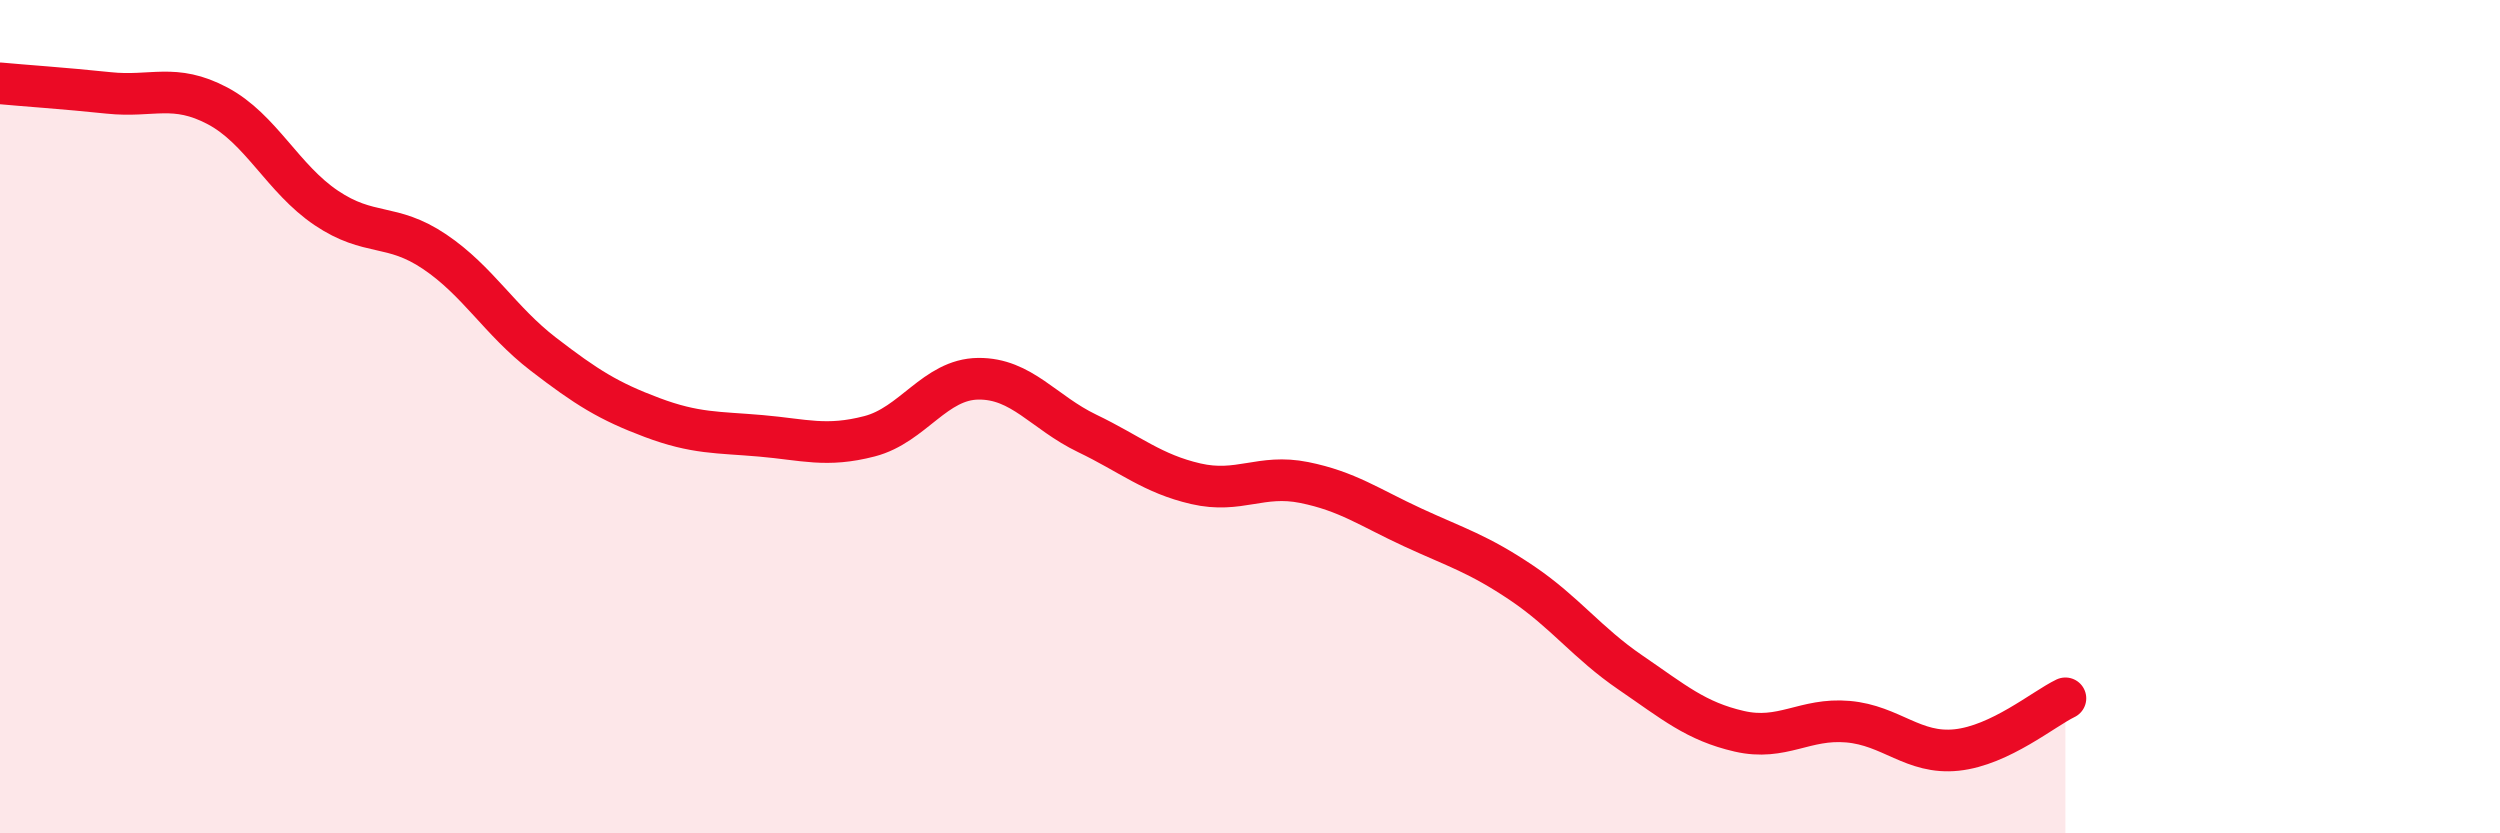
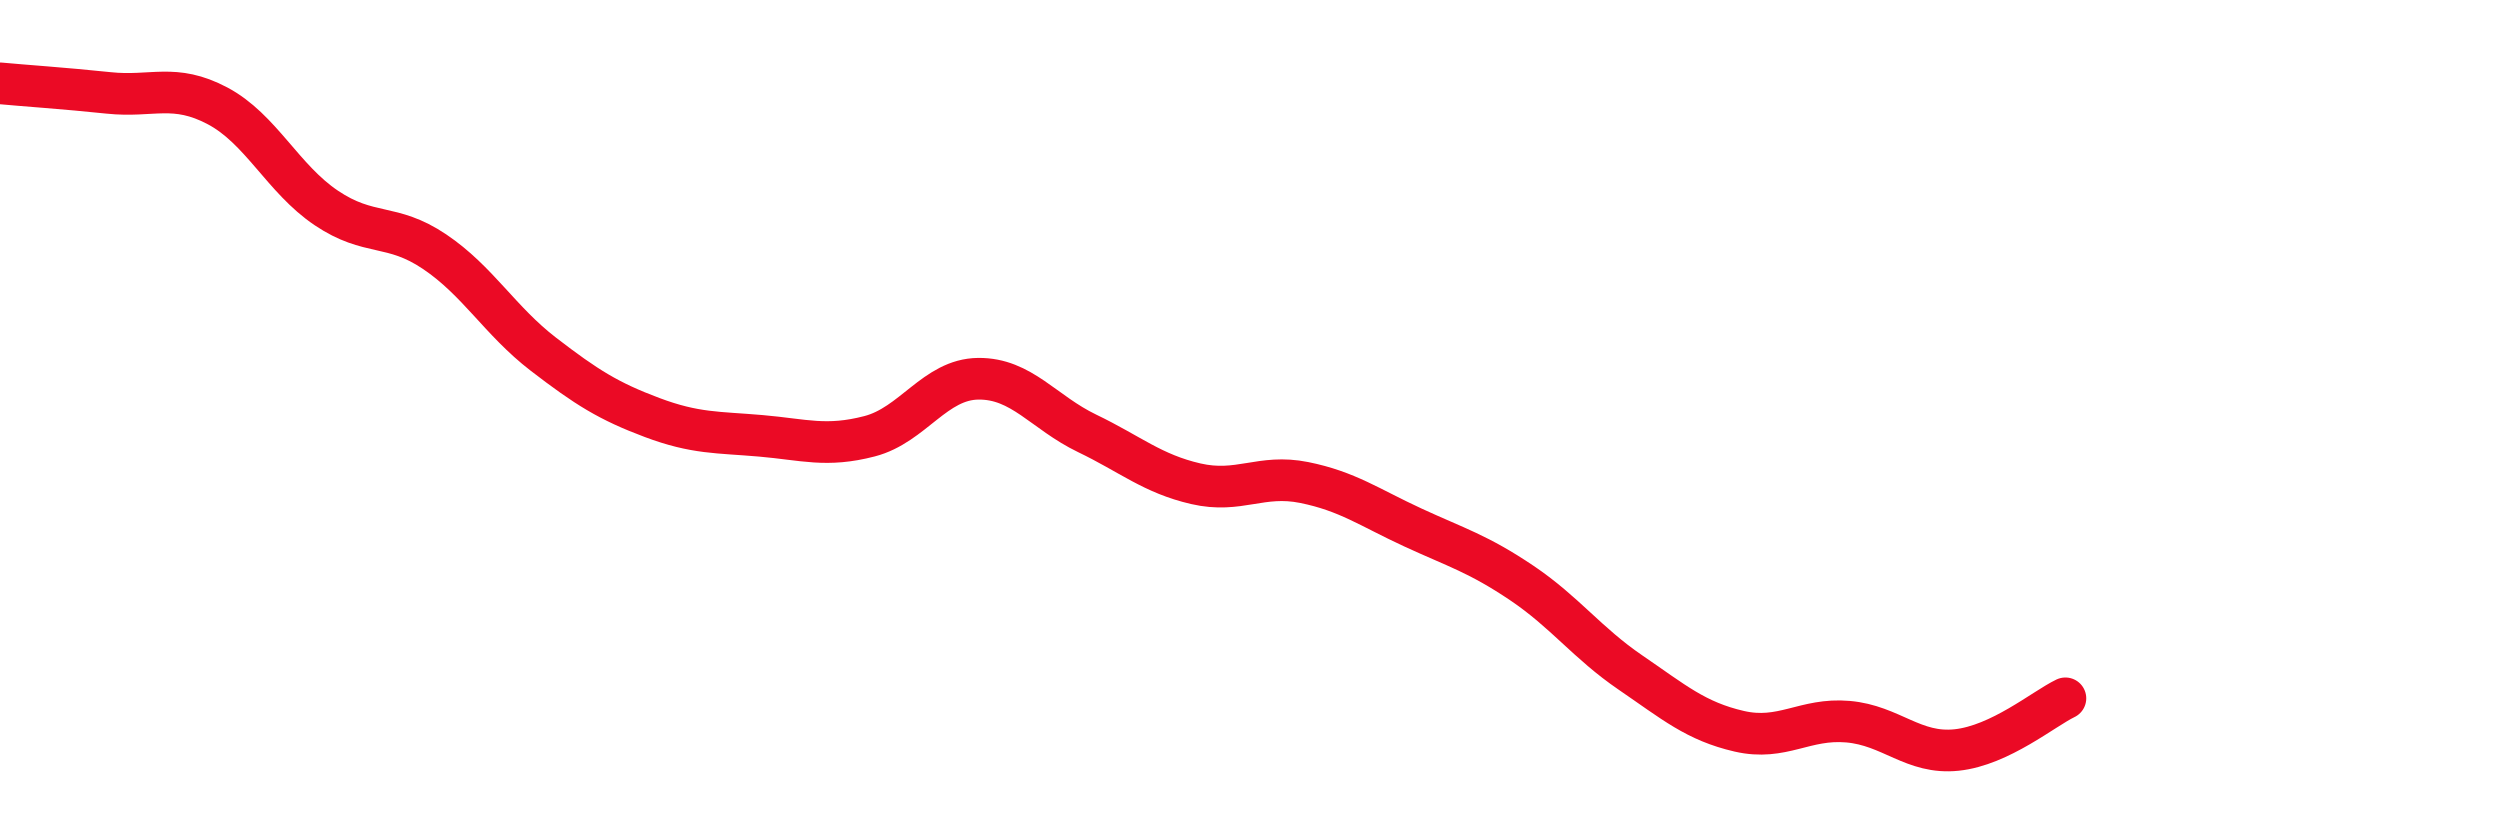
<svg xmlns="http://www.w3.org/2000/svg" width="60" height="20" viewBox="0 0 60 20">
-   <path d="M 0,2 C 0.52,2.05 1.57,2.12 2.61,2.23 C 3.65,2.34 4.18,1.99 5.22,2.54 C 6.26,3.09 6.79,4.29 7.83,4.99 C 8.87,5.69 9.39,5.34 10.43,6.04 C 11.47,6.74 12,7.7 13.04,8.5 C 14.08,9.3 14.61,9.63 15.65,10.02 C 16.69,10.41 17.22,10.37 18.26,10.46 C 19.3,10.55 19.83,10.74 20.87,10.47 C 21.91,10.2 22.44,9.1 23.48,9.09 C 24.52,9.08 25.05,9.9 26.09,10.4 C 27.13,10.9 27.66,11.37 28.7,11.61 C 29.74,11.85 30.26,11.37 31.3,11.58 C 32.34,11.79 32.87,12.18 33.91,12.66 C 34.95,13.14 35.48,13.29 36.52,13.99 C 37.56,14.69 38.09,15.43 39.13,16.14 C 40.17,16.85 40.7,17.31 41.74,17.55 C 42.78,17.79 43.31,17.23 44.35,17.32 C 45.39,17.41 45.92,18.11 46.96,18 C 48,17.89 49.05,17.01 49.57,16.76L49.57 20L0 20Z" fill="#EB0A25" opacity="0.1" stroke-linecap="round" stroke-linejoin="round" />
  <path d="M 0,2 C 0.52,2.05 1.57,2.12 2.61,2.23 C 3.65,2.34 4.18,1.99 5.22,2.54 C 6.26,3.09 6.79,4.29 7.83,4.99 C 8.87,5.69 9.39,5.34 10.43,6.04 C 11.47,6.74 12,7.7 13.04,8.5 C 14.08,9.3 14.61,9.63 15.65,10.02 C 16.69,10.41 17.22,10.37 18.26,10.46 C 19.3,10.55 19.83,10.74 20.87,10.47 C 21.91,10.2 22.44,9.1 23.48,9.09 C 24.52,9.08 25.05,9.9 26.09,10.4 C 27.13,10.9 27.66,11.37 28.7,11.61 C 29.74,11.85 30.26,11.37 31.3,11.58 C 32.34,11.79 32.87,12.18 33.91,12.66 C 34.95,13.14 35.48,13.29 36.52,13.99 C 37.56,14.69 38.09,15.43 39.13,16.14 C 40.17,16.85 40.7,17.31 41.74,17.55 C 42.78,17.79 43.31,17.23 44.35,17.32 C 45.39,17.41 45.92,18.11 46.96,18 C 48,17.89 49.05,17.01 49.57,16.76" stroke="#EB0A25" stroke-width="1" fill="none" stroke-linecap="round" stroke-linejoin="round" />
</svg>